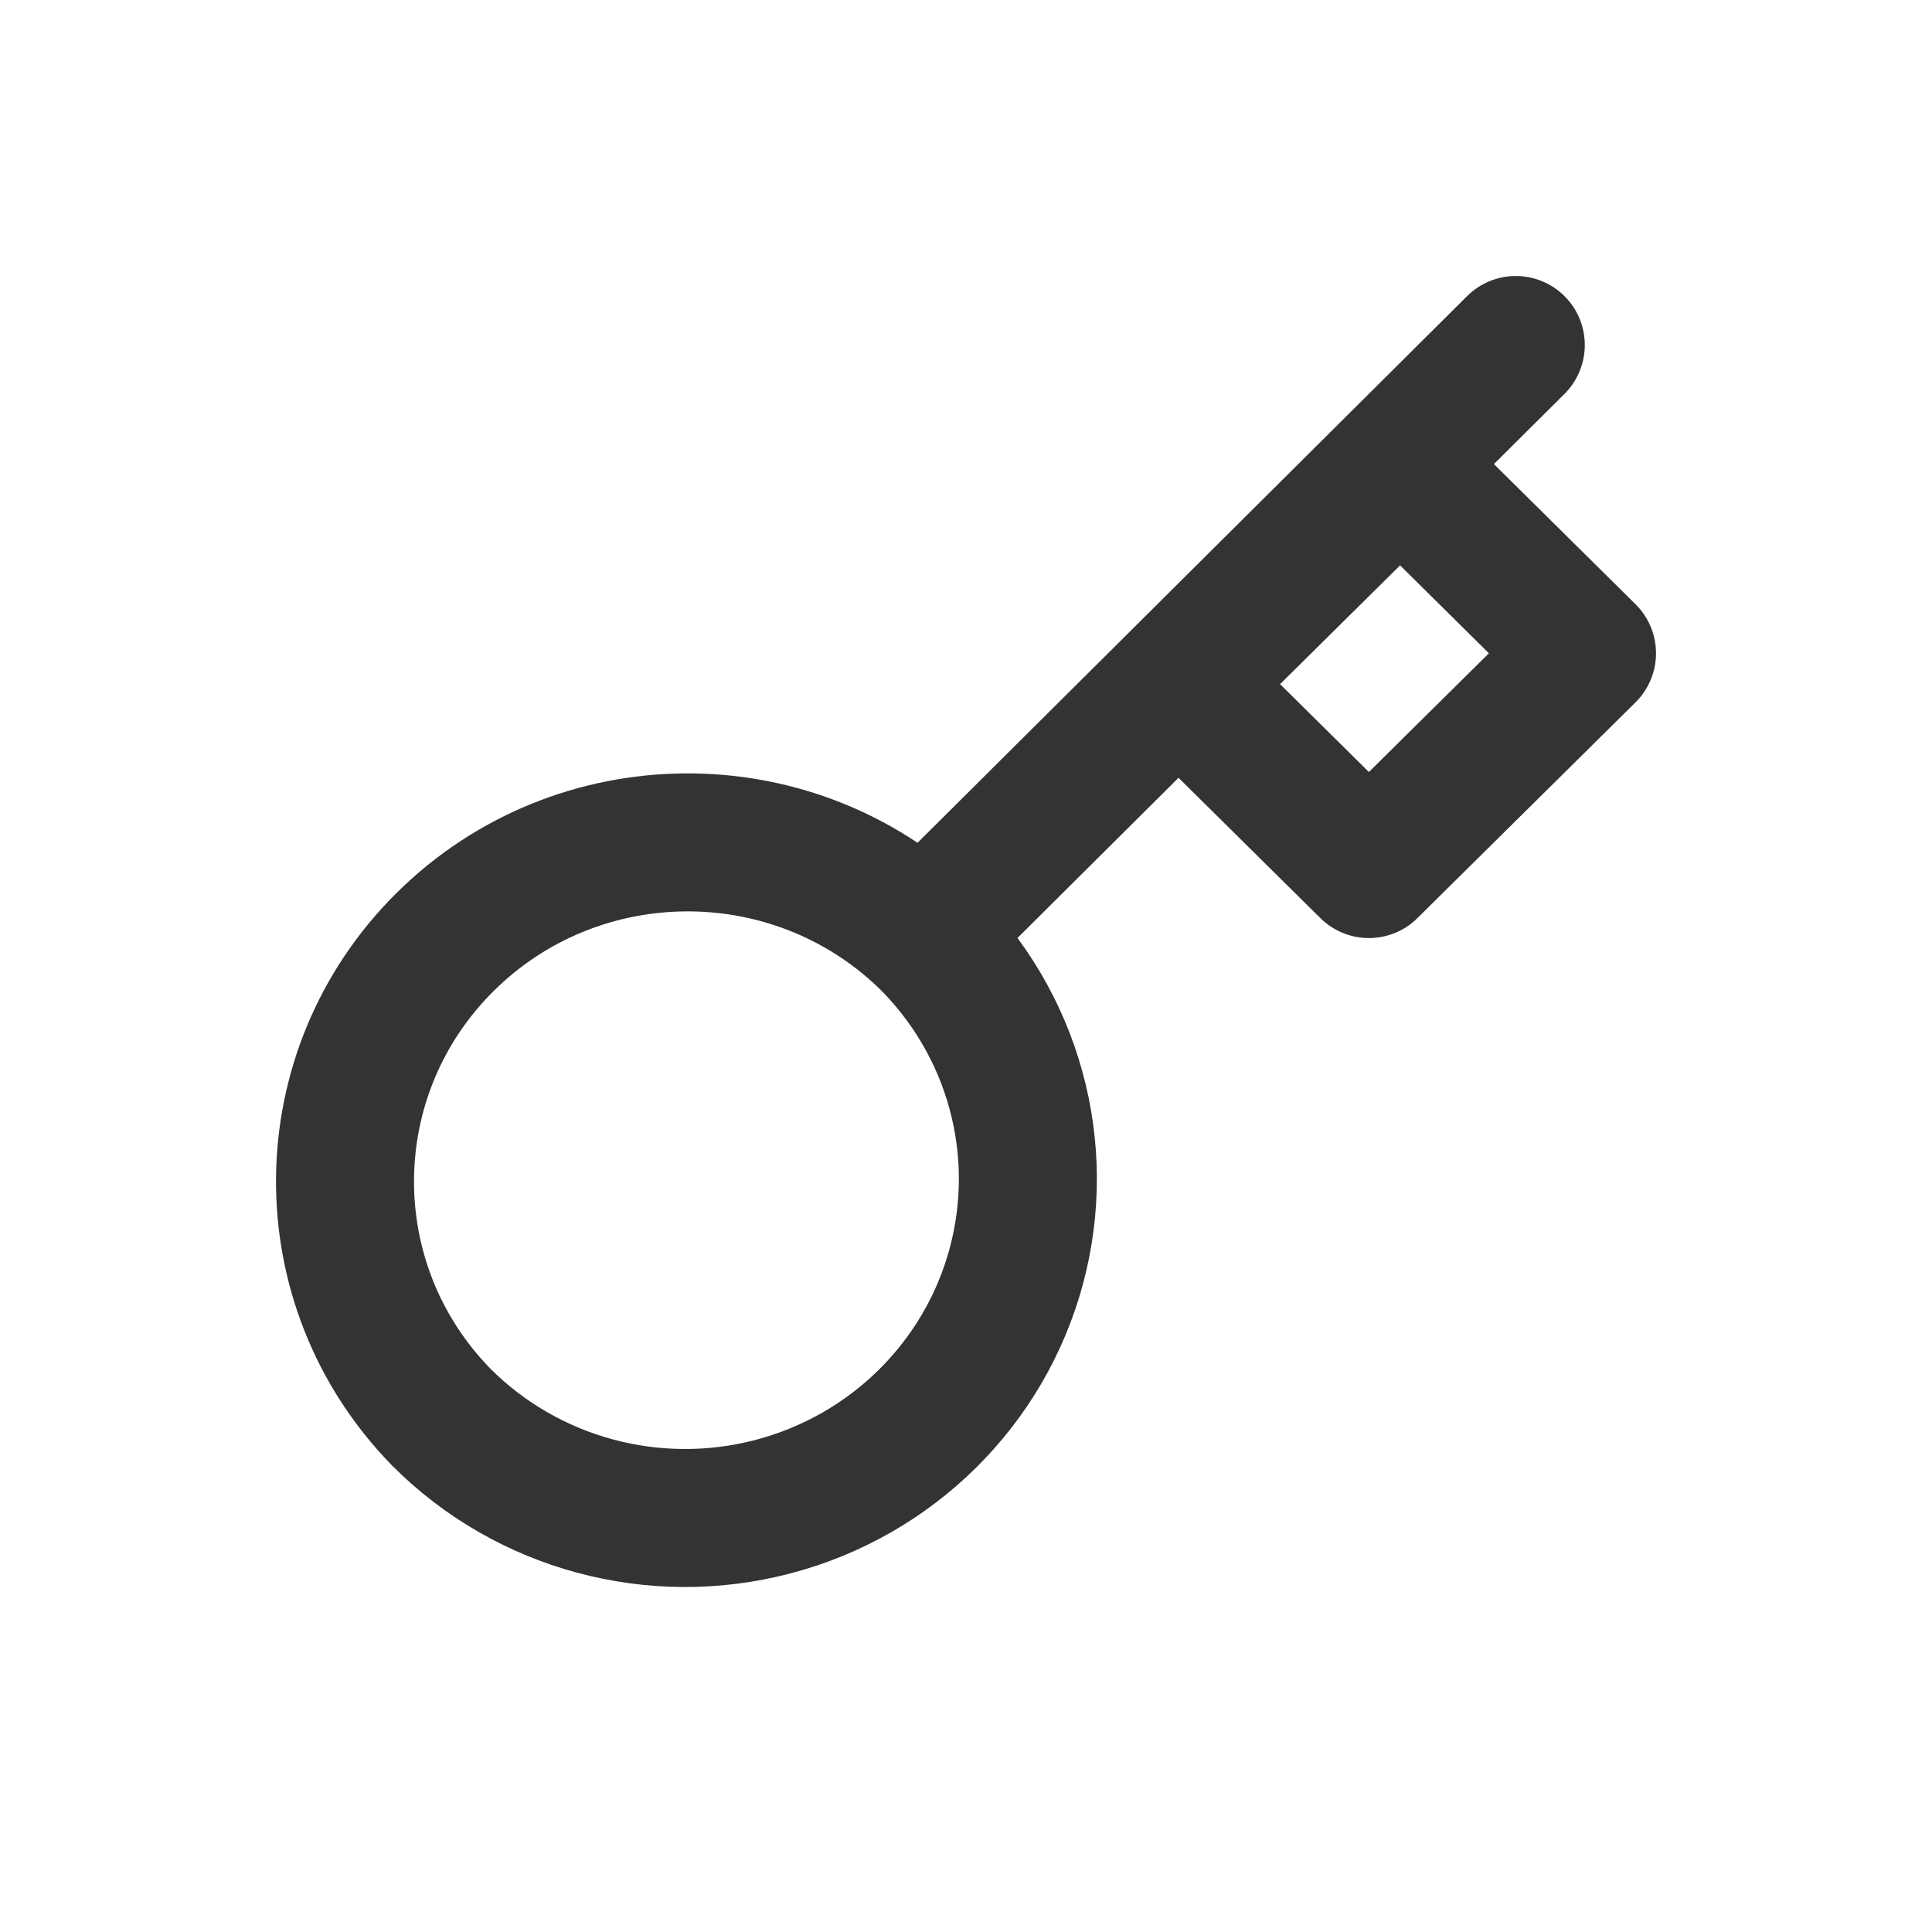
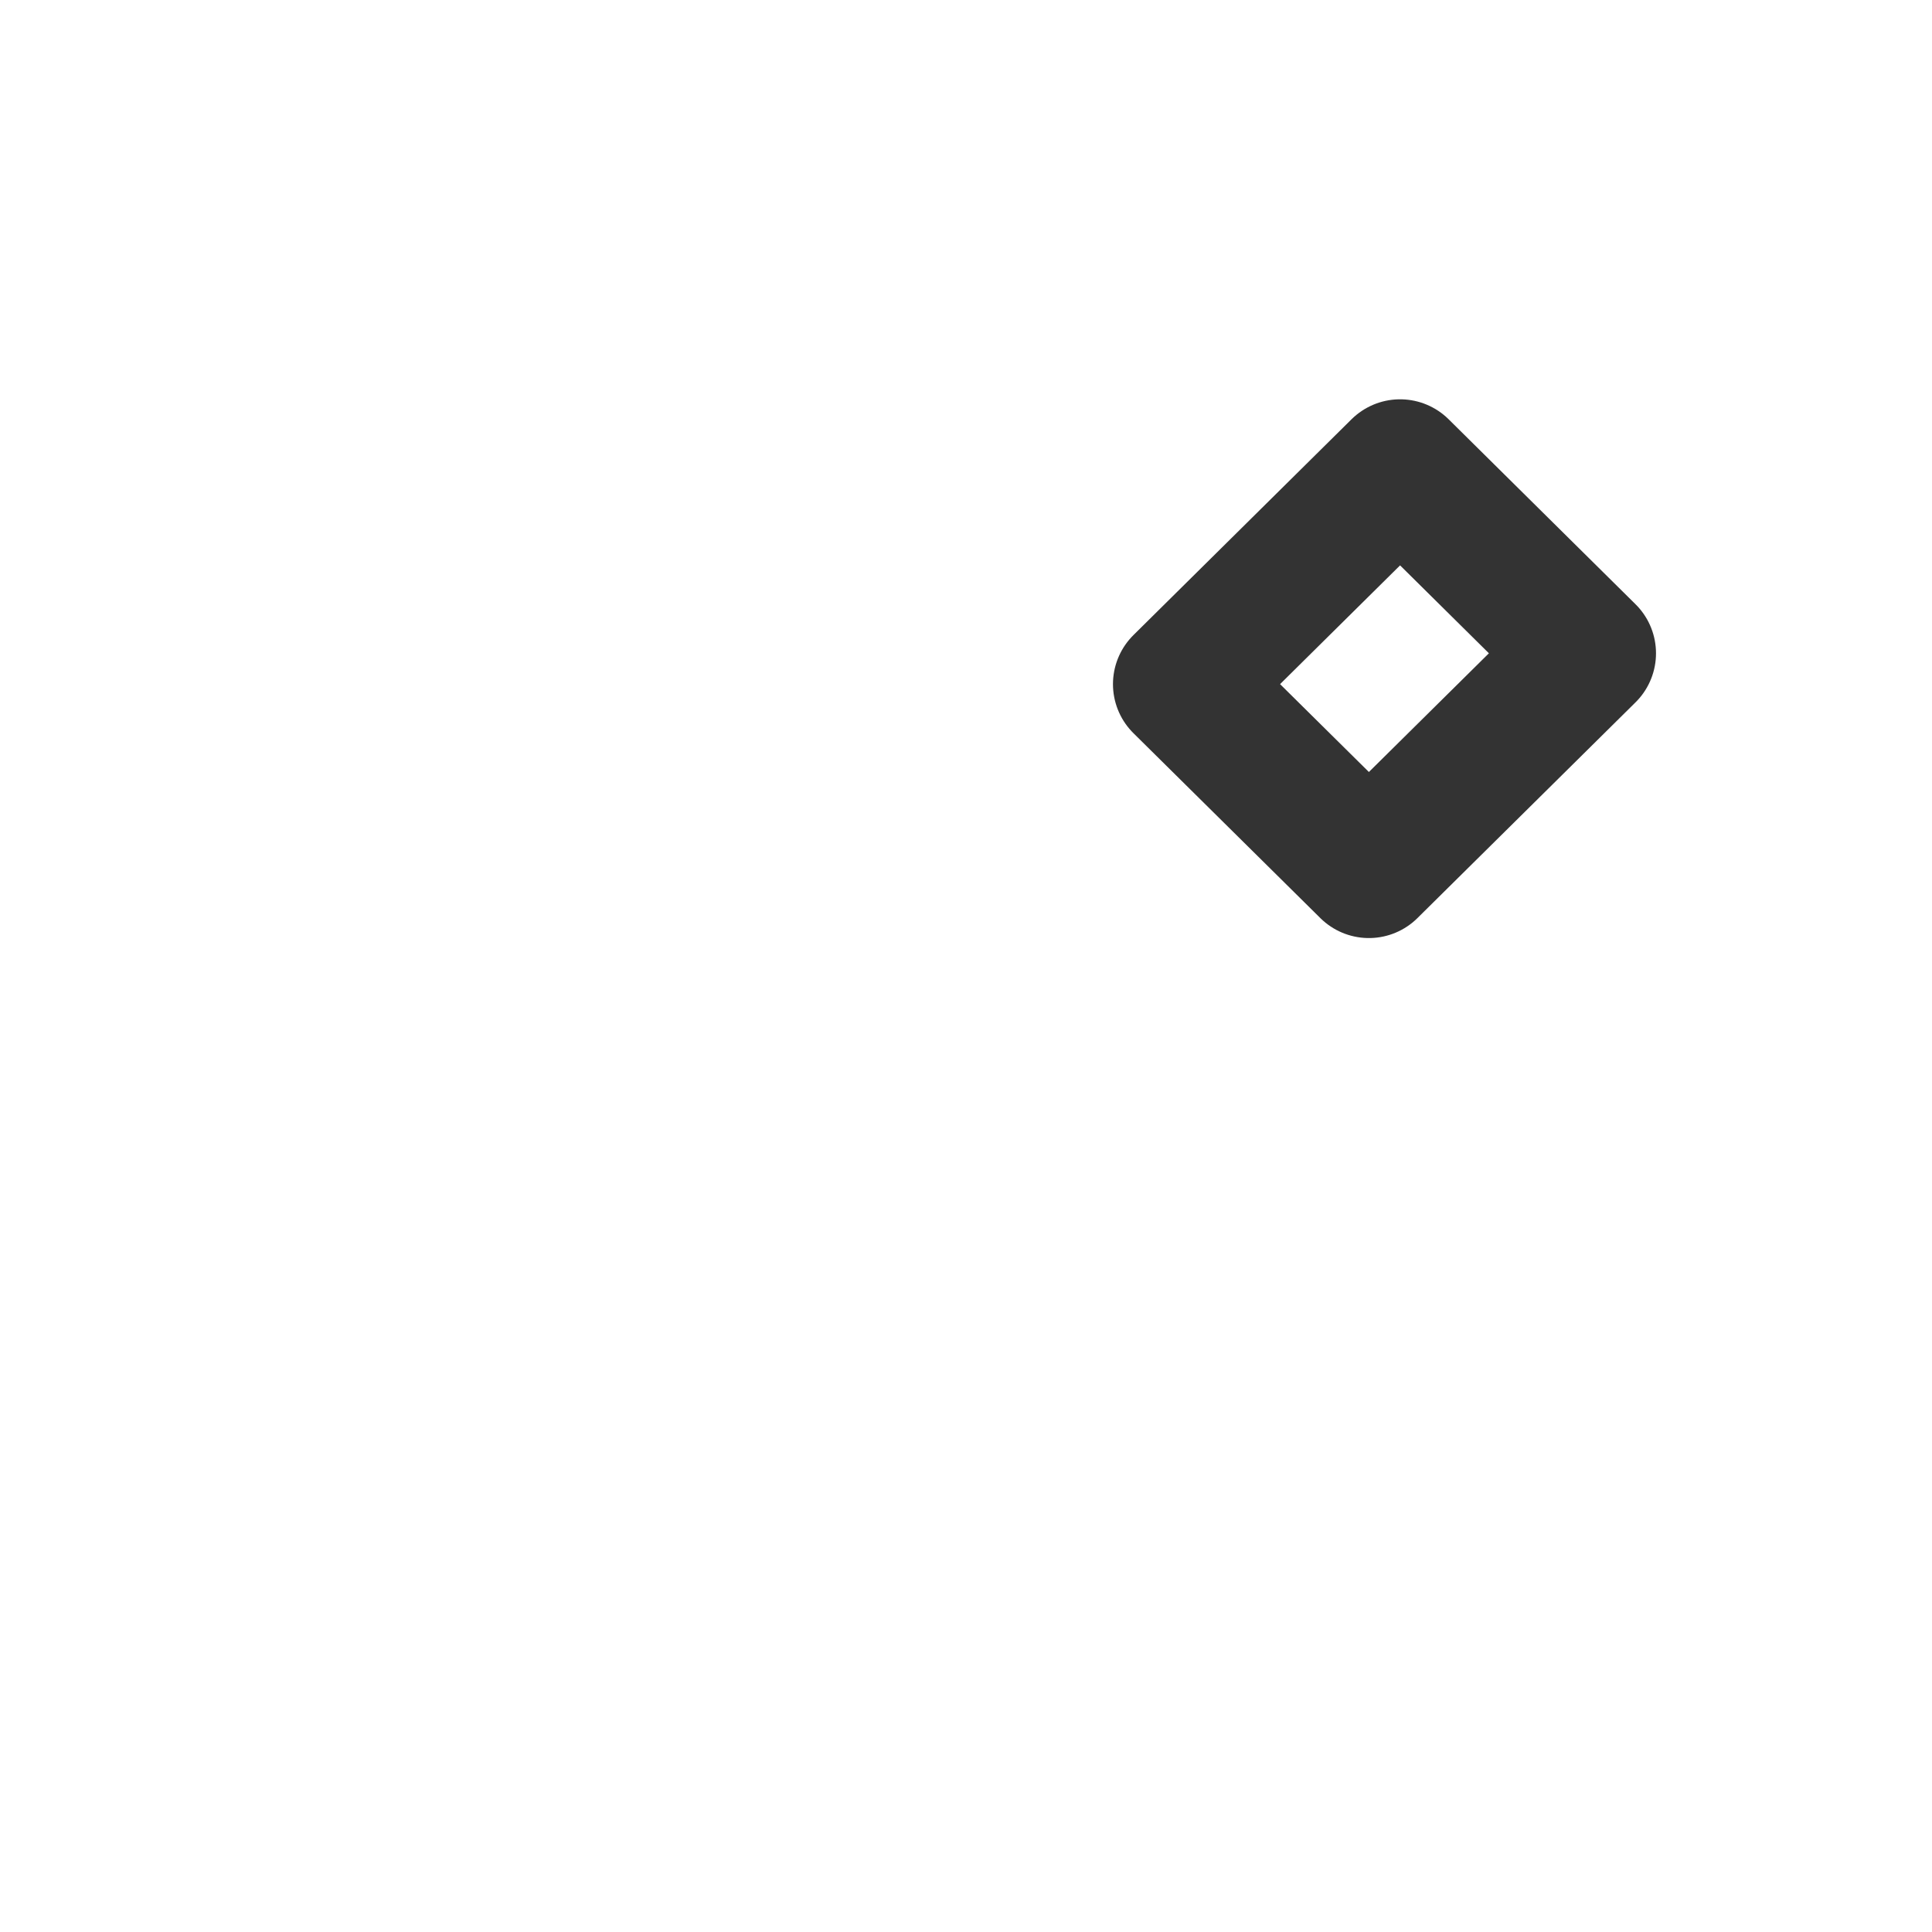
<svg xmlns="http://www.w3.org/2000/svg" width="28px" height="28px" viewBox="0 0 28 28" version="1.1">
  <title>03-9TCL随学堂-2SVG</title>
  <defs>
    <filter id="filter-1">
      <feColorMatrix in="SourceGraphic" type="matrix" values="0 0 0 0 0 0 0 0 0 0 0 0 0 0 0 0 0 0 1 0" />
    </filter>
  </defs>
  <g id="切图" stroke="none" stroke-width="1" fill="none" fill-rule="evenodd">
    <g id="编组" transform="translate(-105, -131)" filter="url(#filter-1)">
      <g transform="translate(105, 131)">
-         <path d="M13.418,13.587 C14.687,14.826 15.188,16.642 14.73,18.347 C14.273,20.051 12.927,21.383 11.205,21.835 C9.482,22.288 7.646,21.793 6.394,20.537 C4.512,18.609 4.539,15.544 6.455,13.648 C8.371,11.752 11.469,11.726 13.418,13.588 L13.418,13.587 Z" id="路径" stroke="#333333" stroke-width="2" stroke-linejoin="round" />
-         <line x1="13.484" y1="13.439" x2="21.968" y2="5" id="路径" stroke="#333333" stroke-width="2" stroke-linecap="round" stroke-linejoin="round" />
        <polygon id="路径" stroke="#333333" stroke-width="2" stroke-linejoin="round" points="17.13 9.915 19.839 12.595 23 9.468 20.291 6.787" />
        <rect id="矩形" x="0" y="0" width="28" height="28" />
      </g>
    </g>
  </g>
</svg>